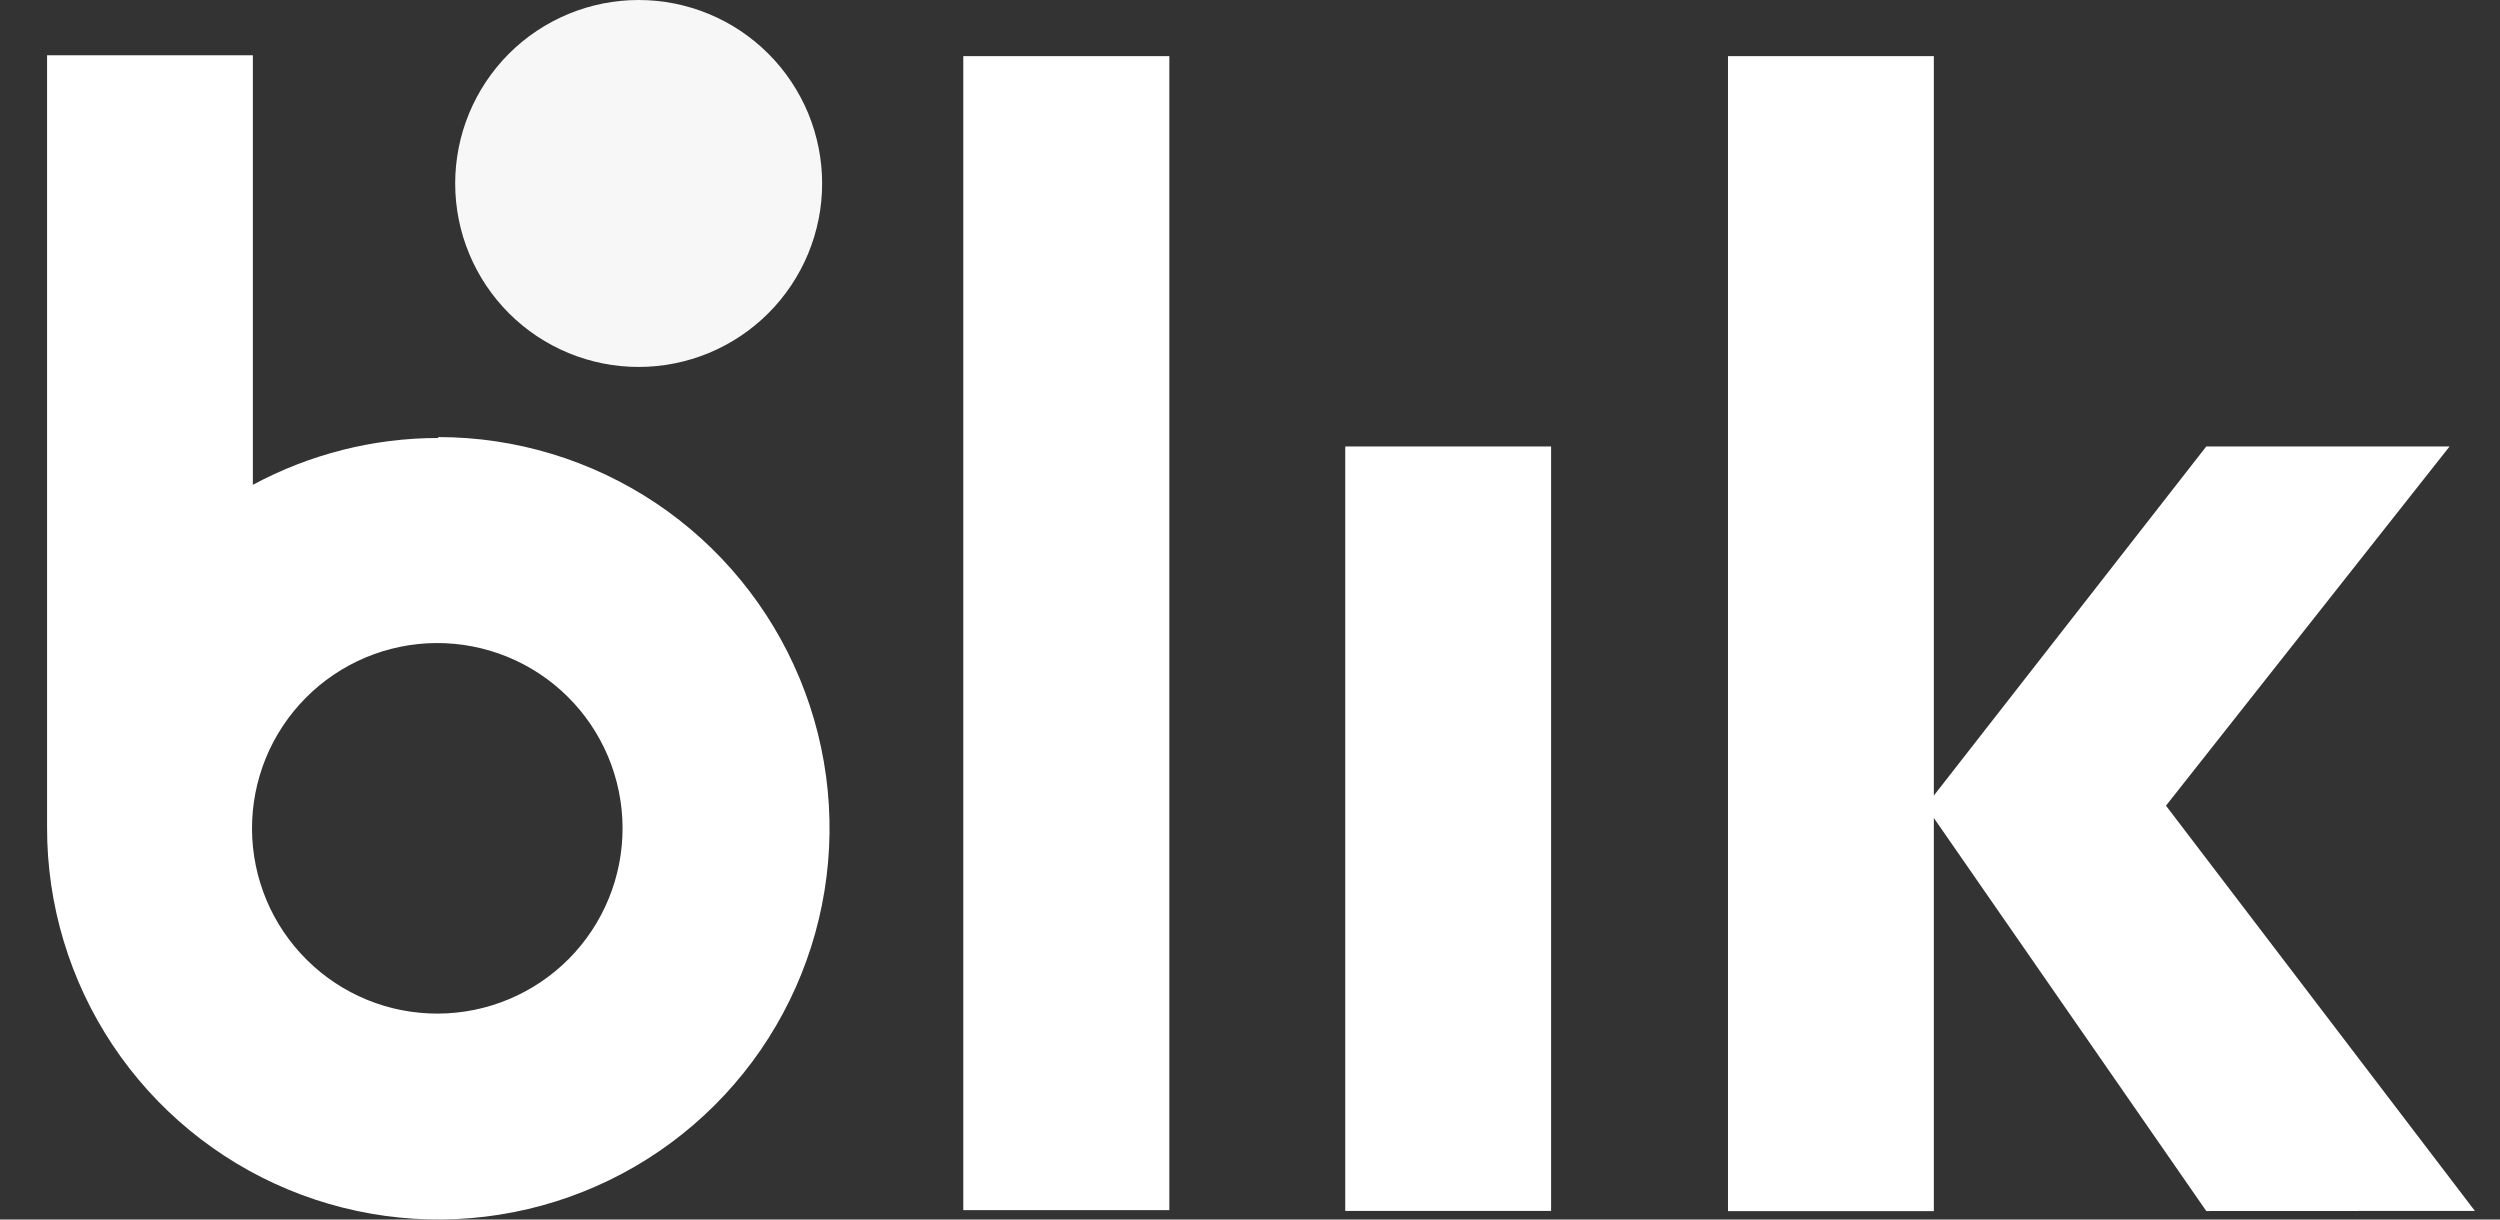
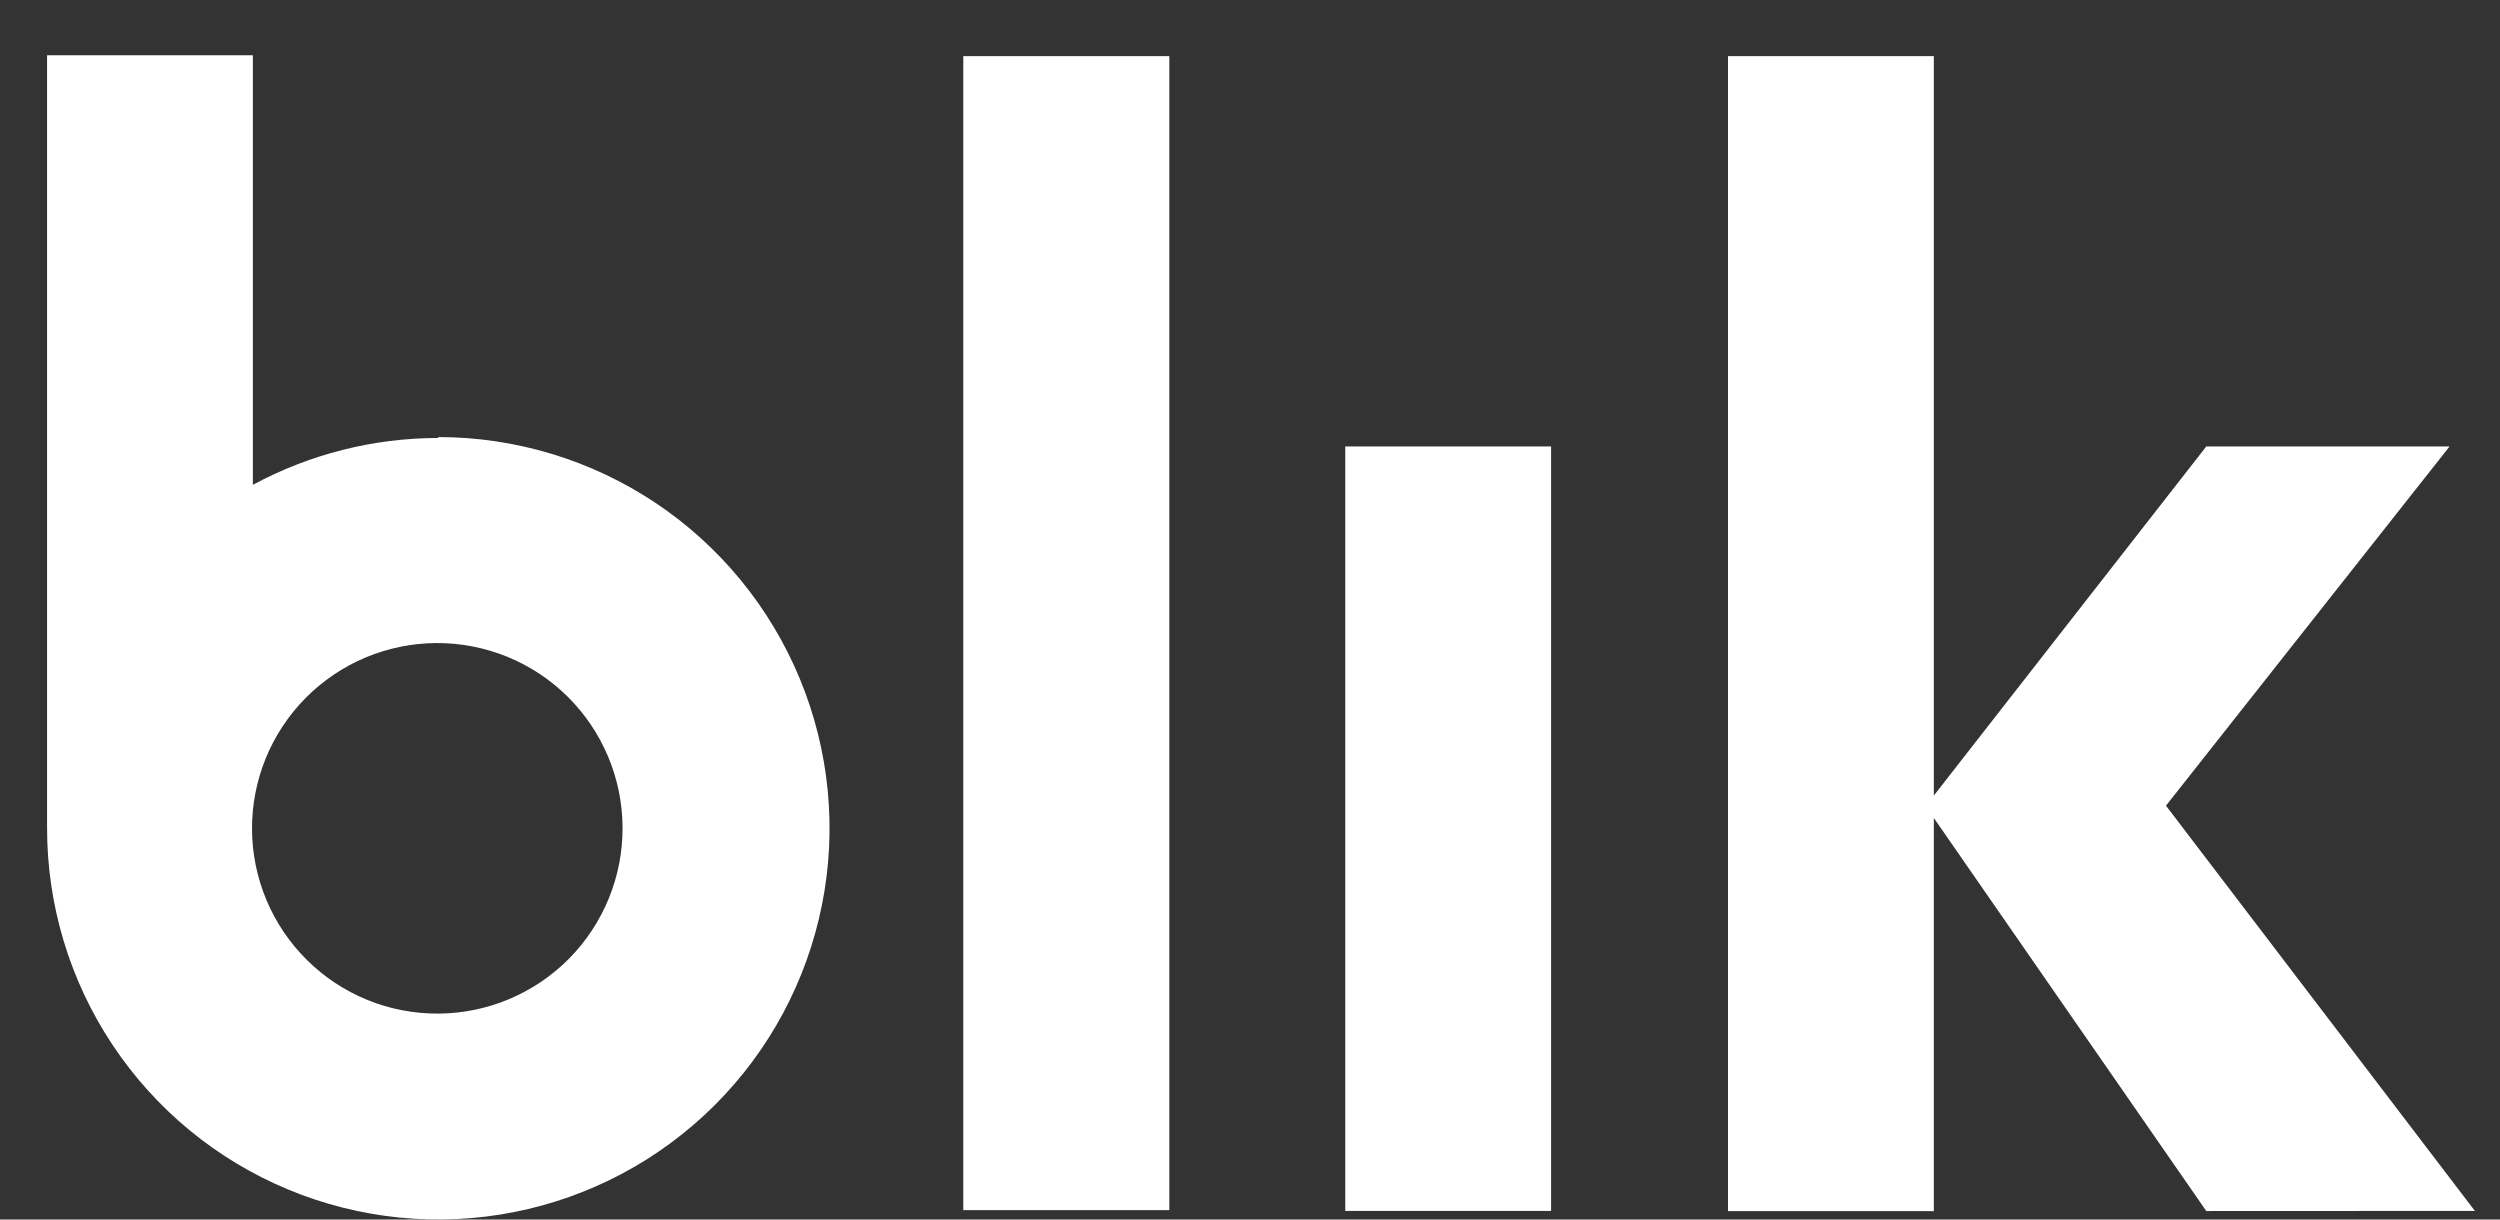
<svg xmlns="http://www.w3.org/2000/svg" width="41" height="20" viewBox="0 0 41 20" fill="none">
  <rect x="0" y="0" width="41" height="20" fill="#333333" stroke="none" />
  <path d="M15.798 0.921H19.177V19.846H15.798V0.921ZM22.062 7.322H25.438V19.859H22.062V7.322ZM40.588 19.859L35.522 13.213L40.173 7.322H36.183L31.715 13.047V0.921H28.339V19.863H31.715V13.415L36.183 19.861L40.588 19.859ZM7.187 7.183C6.126 7.183 5.081 7.448 4.147 7.951V0.906H0.772V13.569C0.769 14.838 1.143 16.08 1.846 17.137C2.55 18.195 3.55 19.019 4.723 19.507C5.895 19.995 7.185 20.124 8.431 19.878C9.676 19.633 10.821 19.023 11.72 18.126C12.619 17.229 13.231 16.086 13.48 14.841C13.729 13.596 13.603 12.306 13.117 11.132C12.632 9.959 11.81 8.956 10.755 8.25C9.699 7.545 8.458 7.168 7.188 7.168L7.187 7.183ZM7.187 16.623C6.788 16.625 6.392 16.549 6.023 16.398C5.653 16.247 5.317 16.025 5.034 15.744C4.75 15.463 4.525 15.13 4.37 14.762C4.216 14.394 4.135 13.999 4.133 13.6C4.131 13.201 4.208 12.806 4.358 12.436C4.509 12.067 4.731 11.731 5.012 11.447C5.293 11.163 5.627 10.938 5.995 10.783C6.362 10.629 6.757 10.548 7.156 10.546C7.962 10.542 8.737 10.858 9.309 11.425C9.882 11.992 10.206 12.764 10.21 13.57C10.214 14.375 9.898 15.15 9.331 15.723C8.764 16.295 7.993 16.619 7.187 16.623Z" fill="white" />
-   <path d="M10.474 6.018C10.869 6.018 11.26 5.94 11.625 5.789C11.99 5.638 12.322 5.416 12.601 5.137C12.881 4.857 13.102 4.525 13.254 4.16C13.405 3.795 13.483 3.404 13.483 3.009C13.483 2.614 13.405 2.223 13.254 1.857C13.102 1.492 12.881 1.161 12.601 0.881C12.322 0.602 11.99 0.38 11.625 0.229C11.26 0.078 10.869 -8.32684e-09 10.474 0C9.676 1.68168e-08 8.91 0.317 8.346 0.881C7.782 1.446 7.465 2.211 7.465 3.009C7.465 3.807 7.782 4.572 8.346 5.137C8.91 5.701 9.676 6.018 10.474 6.018Z" fill="#F7F7F7" />
</svg>